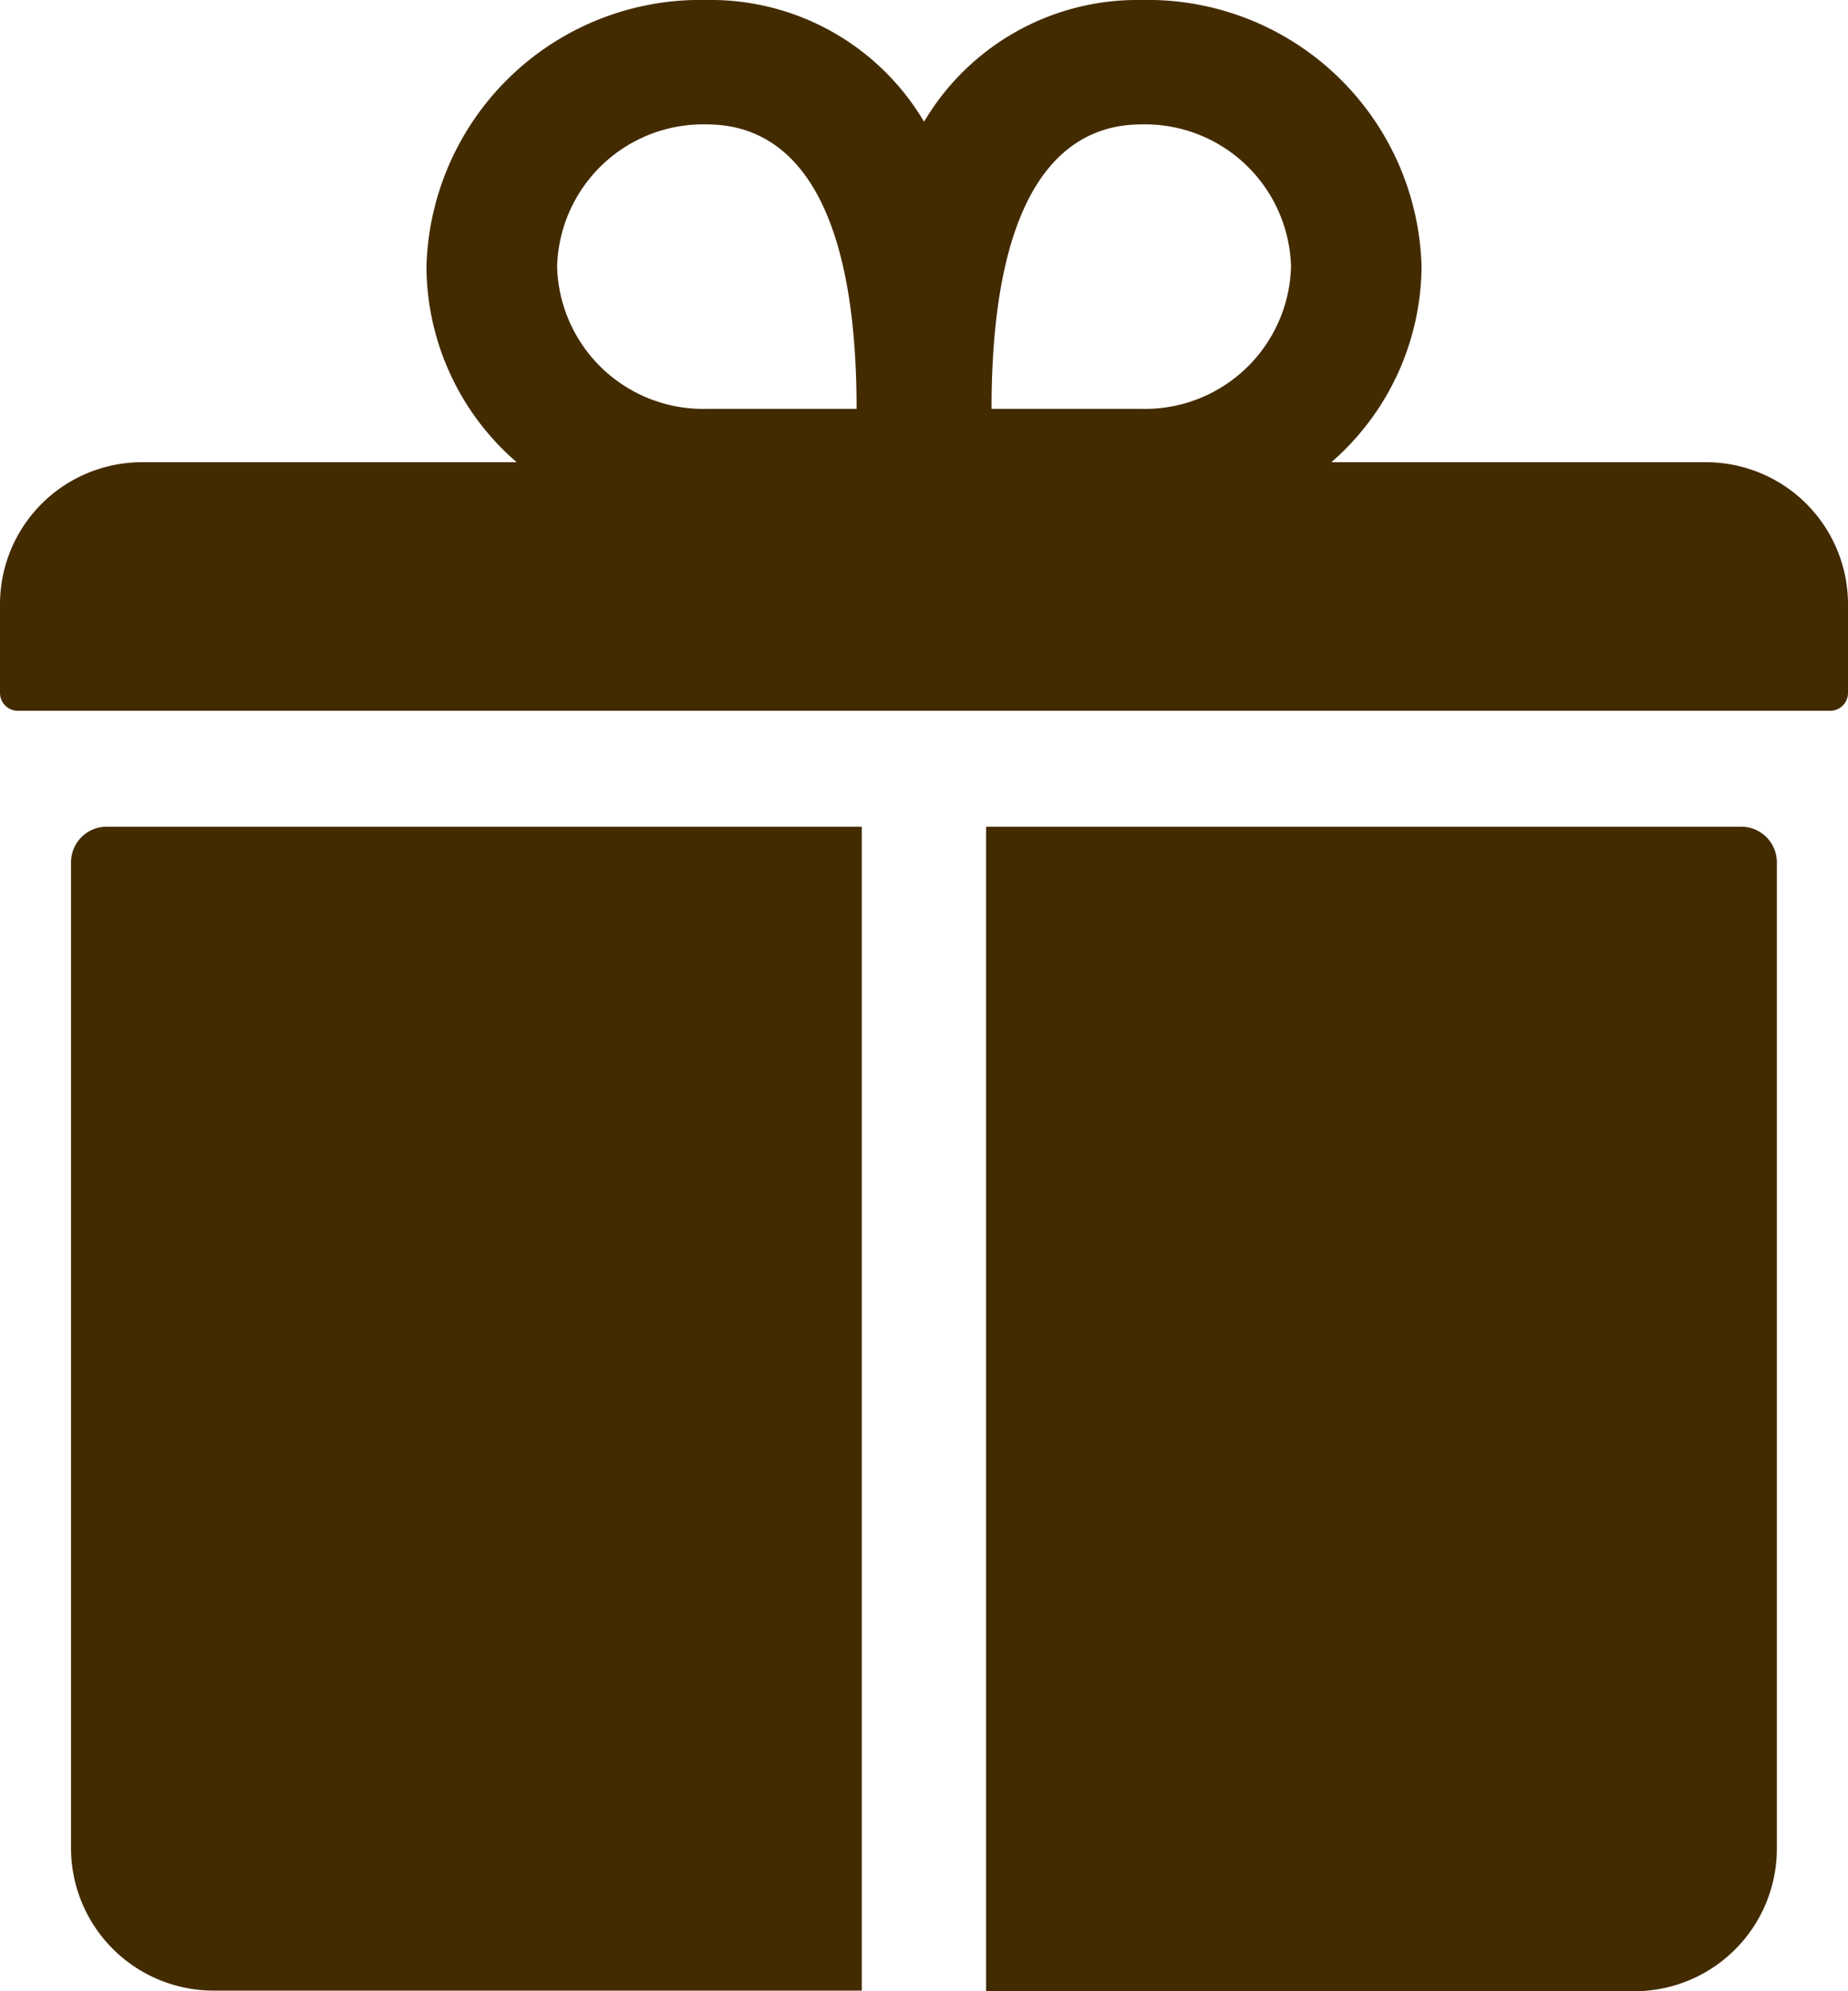
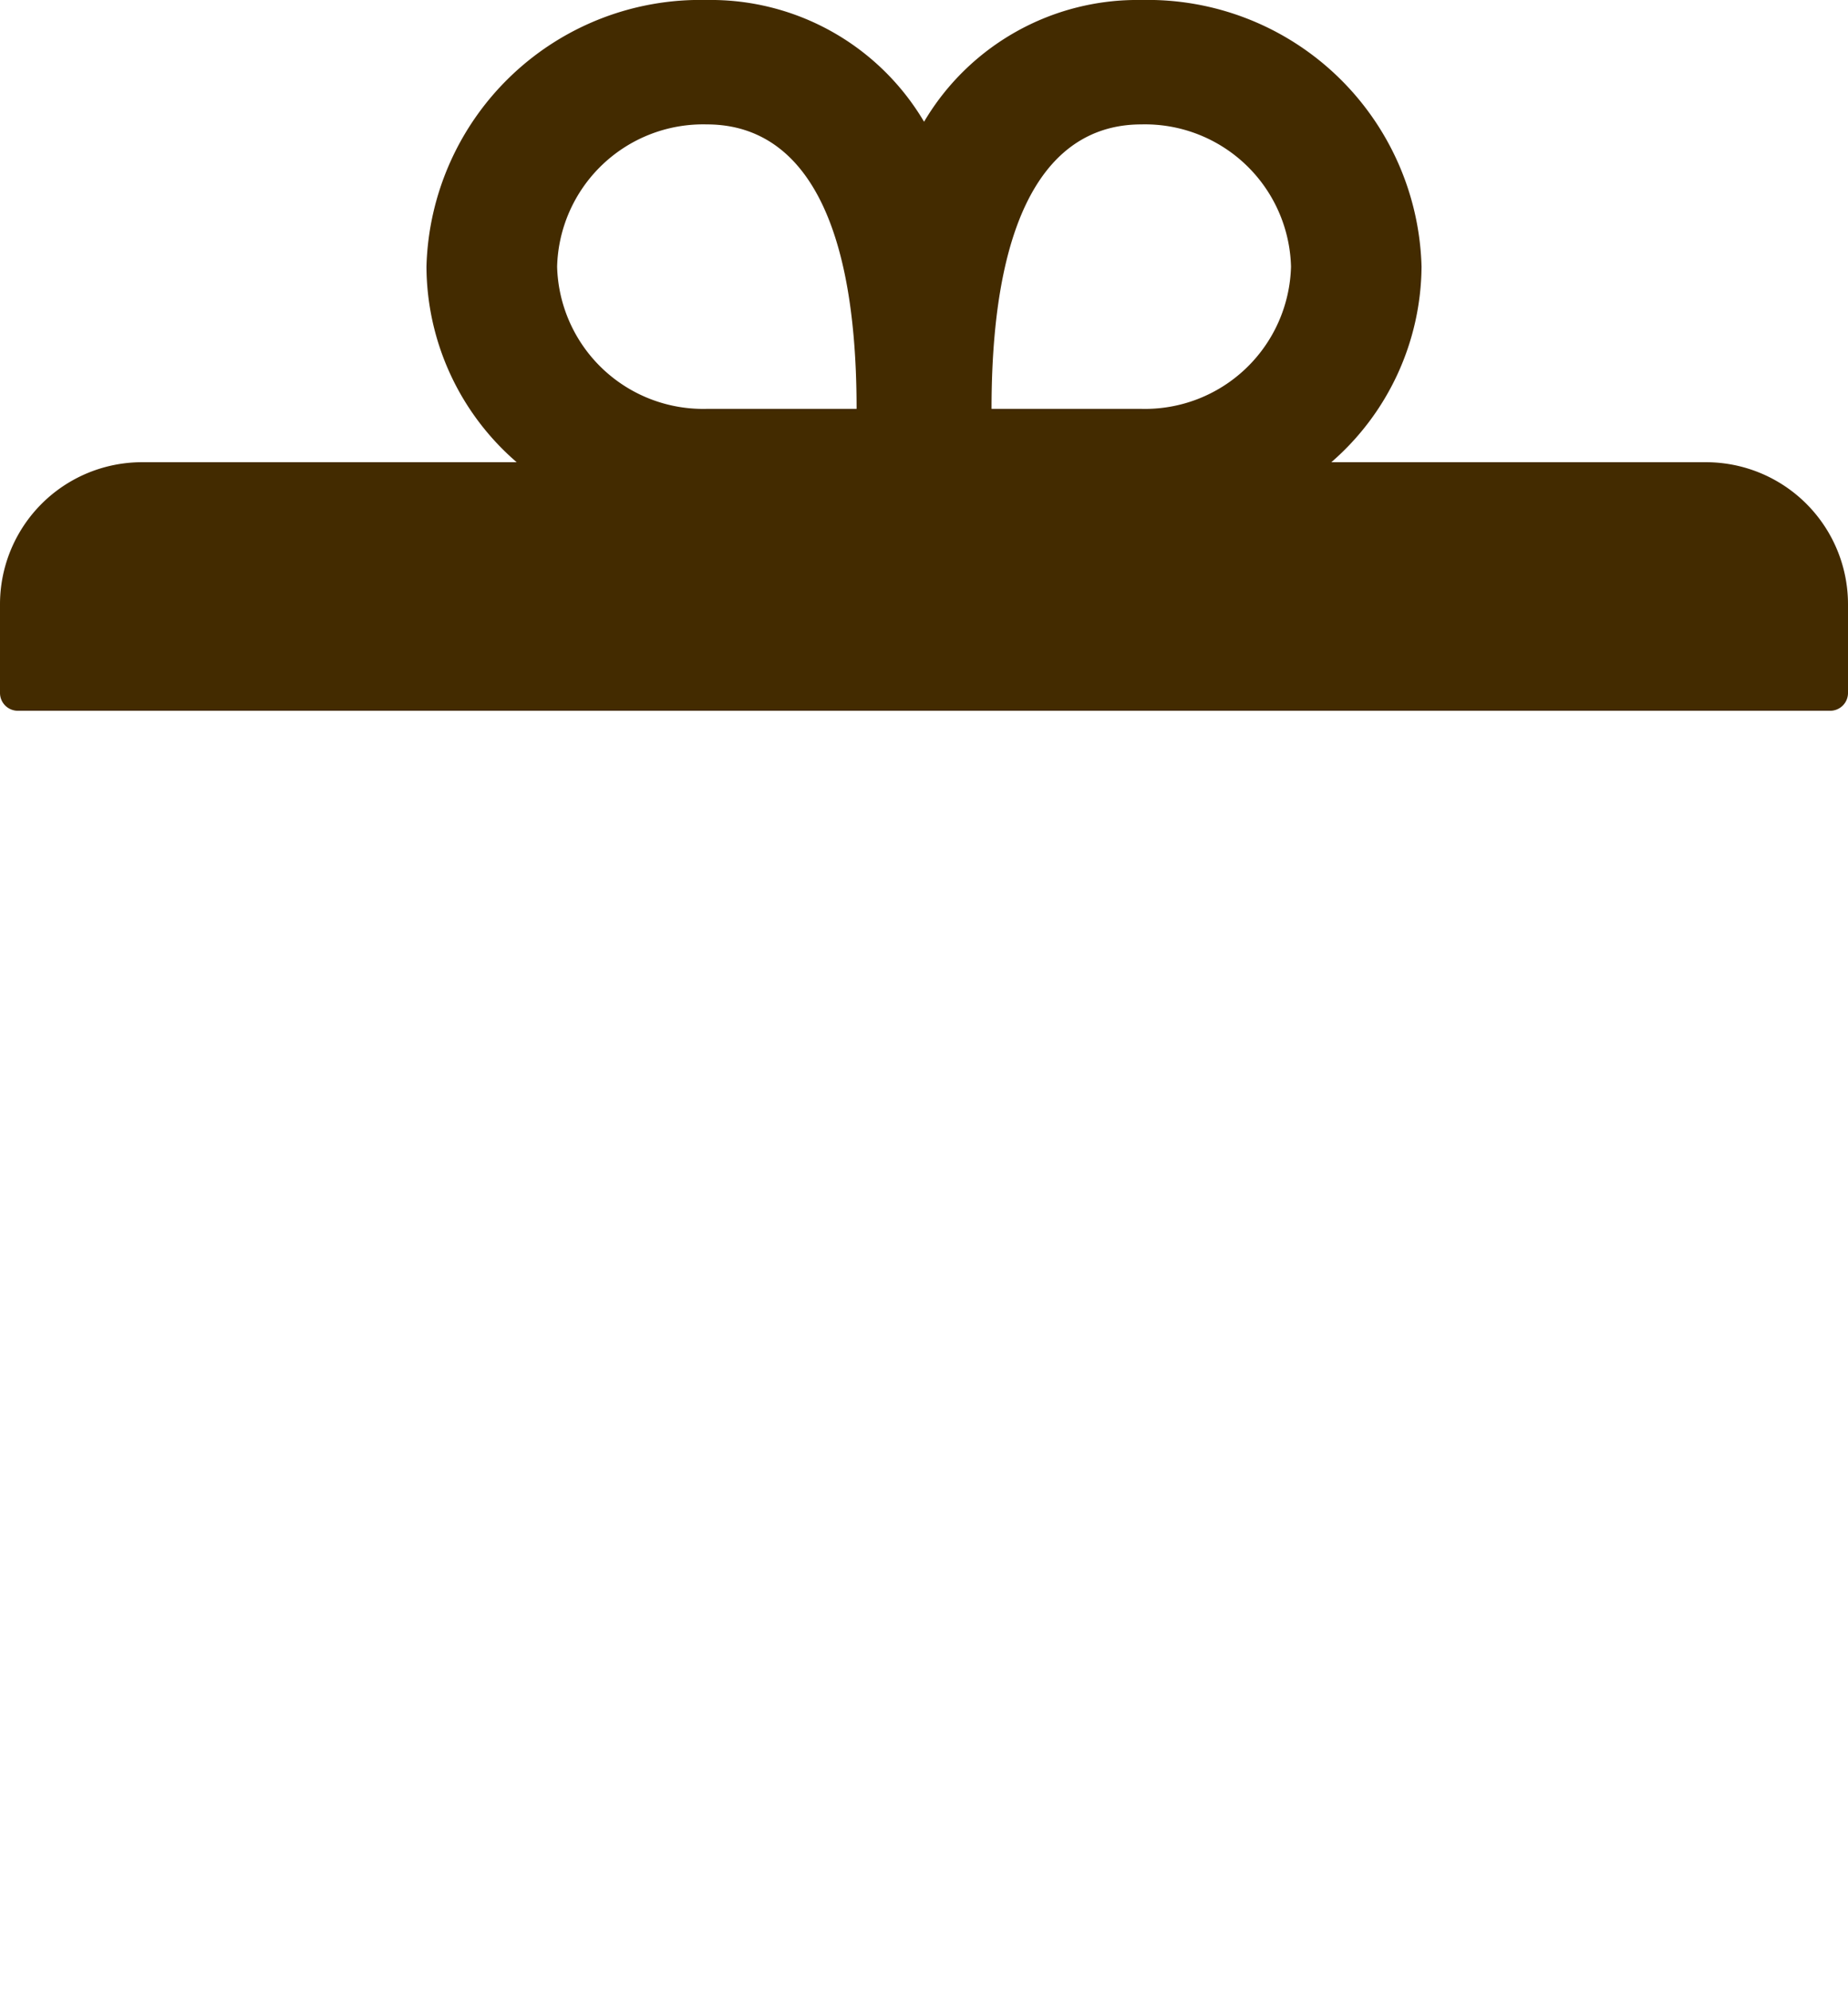
<svg xmlns="http://www.w3.org/2000/svg" width="14.625" height="15.75" viewBox="0 0 14.625 15.75">
  <g id="Icon_ionic-ios-gift" data-name="Icon ionic-ios-gift" transform="translate(-3.375 -2.25)">
    <path id="パス_14" data-name="パス 14" d="M16.875,5.906H13.911a2.066,2.066,0,0,0,.714-1.547A2.168,2.168,0,0,0,12.407,2.25a1.961,1.961,0,0,0-1.719.963A1.961,1.961,0,0,0,8.968,2.25,2.168,2.168,0,0,0,6.75,4.359a2.053,2.053,0,0,0,.714,1.547H4.5A1.124,1.124,0,0,0,3.375,7.031v.7a.141.141,0,0,0,.141.141H17.859A.141.141,0,0,0,18,7.734v-.7A1.124,1.124,0,0,0,16.875,5.906ZM12.407,3.234a1.156,1.156,0,0,1,1.185,1.125,1.156,1.156,0,0,1-1.185,1.125H11.222C11.222,3.8,11.753,3.234,12.407,3.234Zm-3.438,0c.654,0,1.185.563,1.185,2.25H8.968A1.156,1.156,0,0,1,7.784,4.359,1.156,1.156,0,0,1,8.968,3.234Z" fill="#432b00" />
-     <path id="パス_15" data-name="パス 15" d="M4.5,15.609v7.8a1.128,1.128,0,0,0,1.125,1.125h5.133V15.328H4.781A.282.282,0,0,0,4.5,15.609Z" transform="translate(-0.563 -6.539)" fill="#432b00" />
-     <path id="パス_16" data-name="パス 16" d="M24.961,15.328H18.984v9.211h5.133a1.128,1.128,0,0,0,1.125-1.125v-7.8A.282.282,0,0,0,24.961,15.328Z" transform="translate(-7.805 -6.539)" fill="#432b00" />
  </g>
</svg>